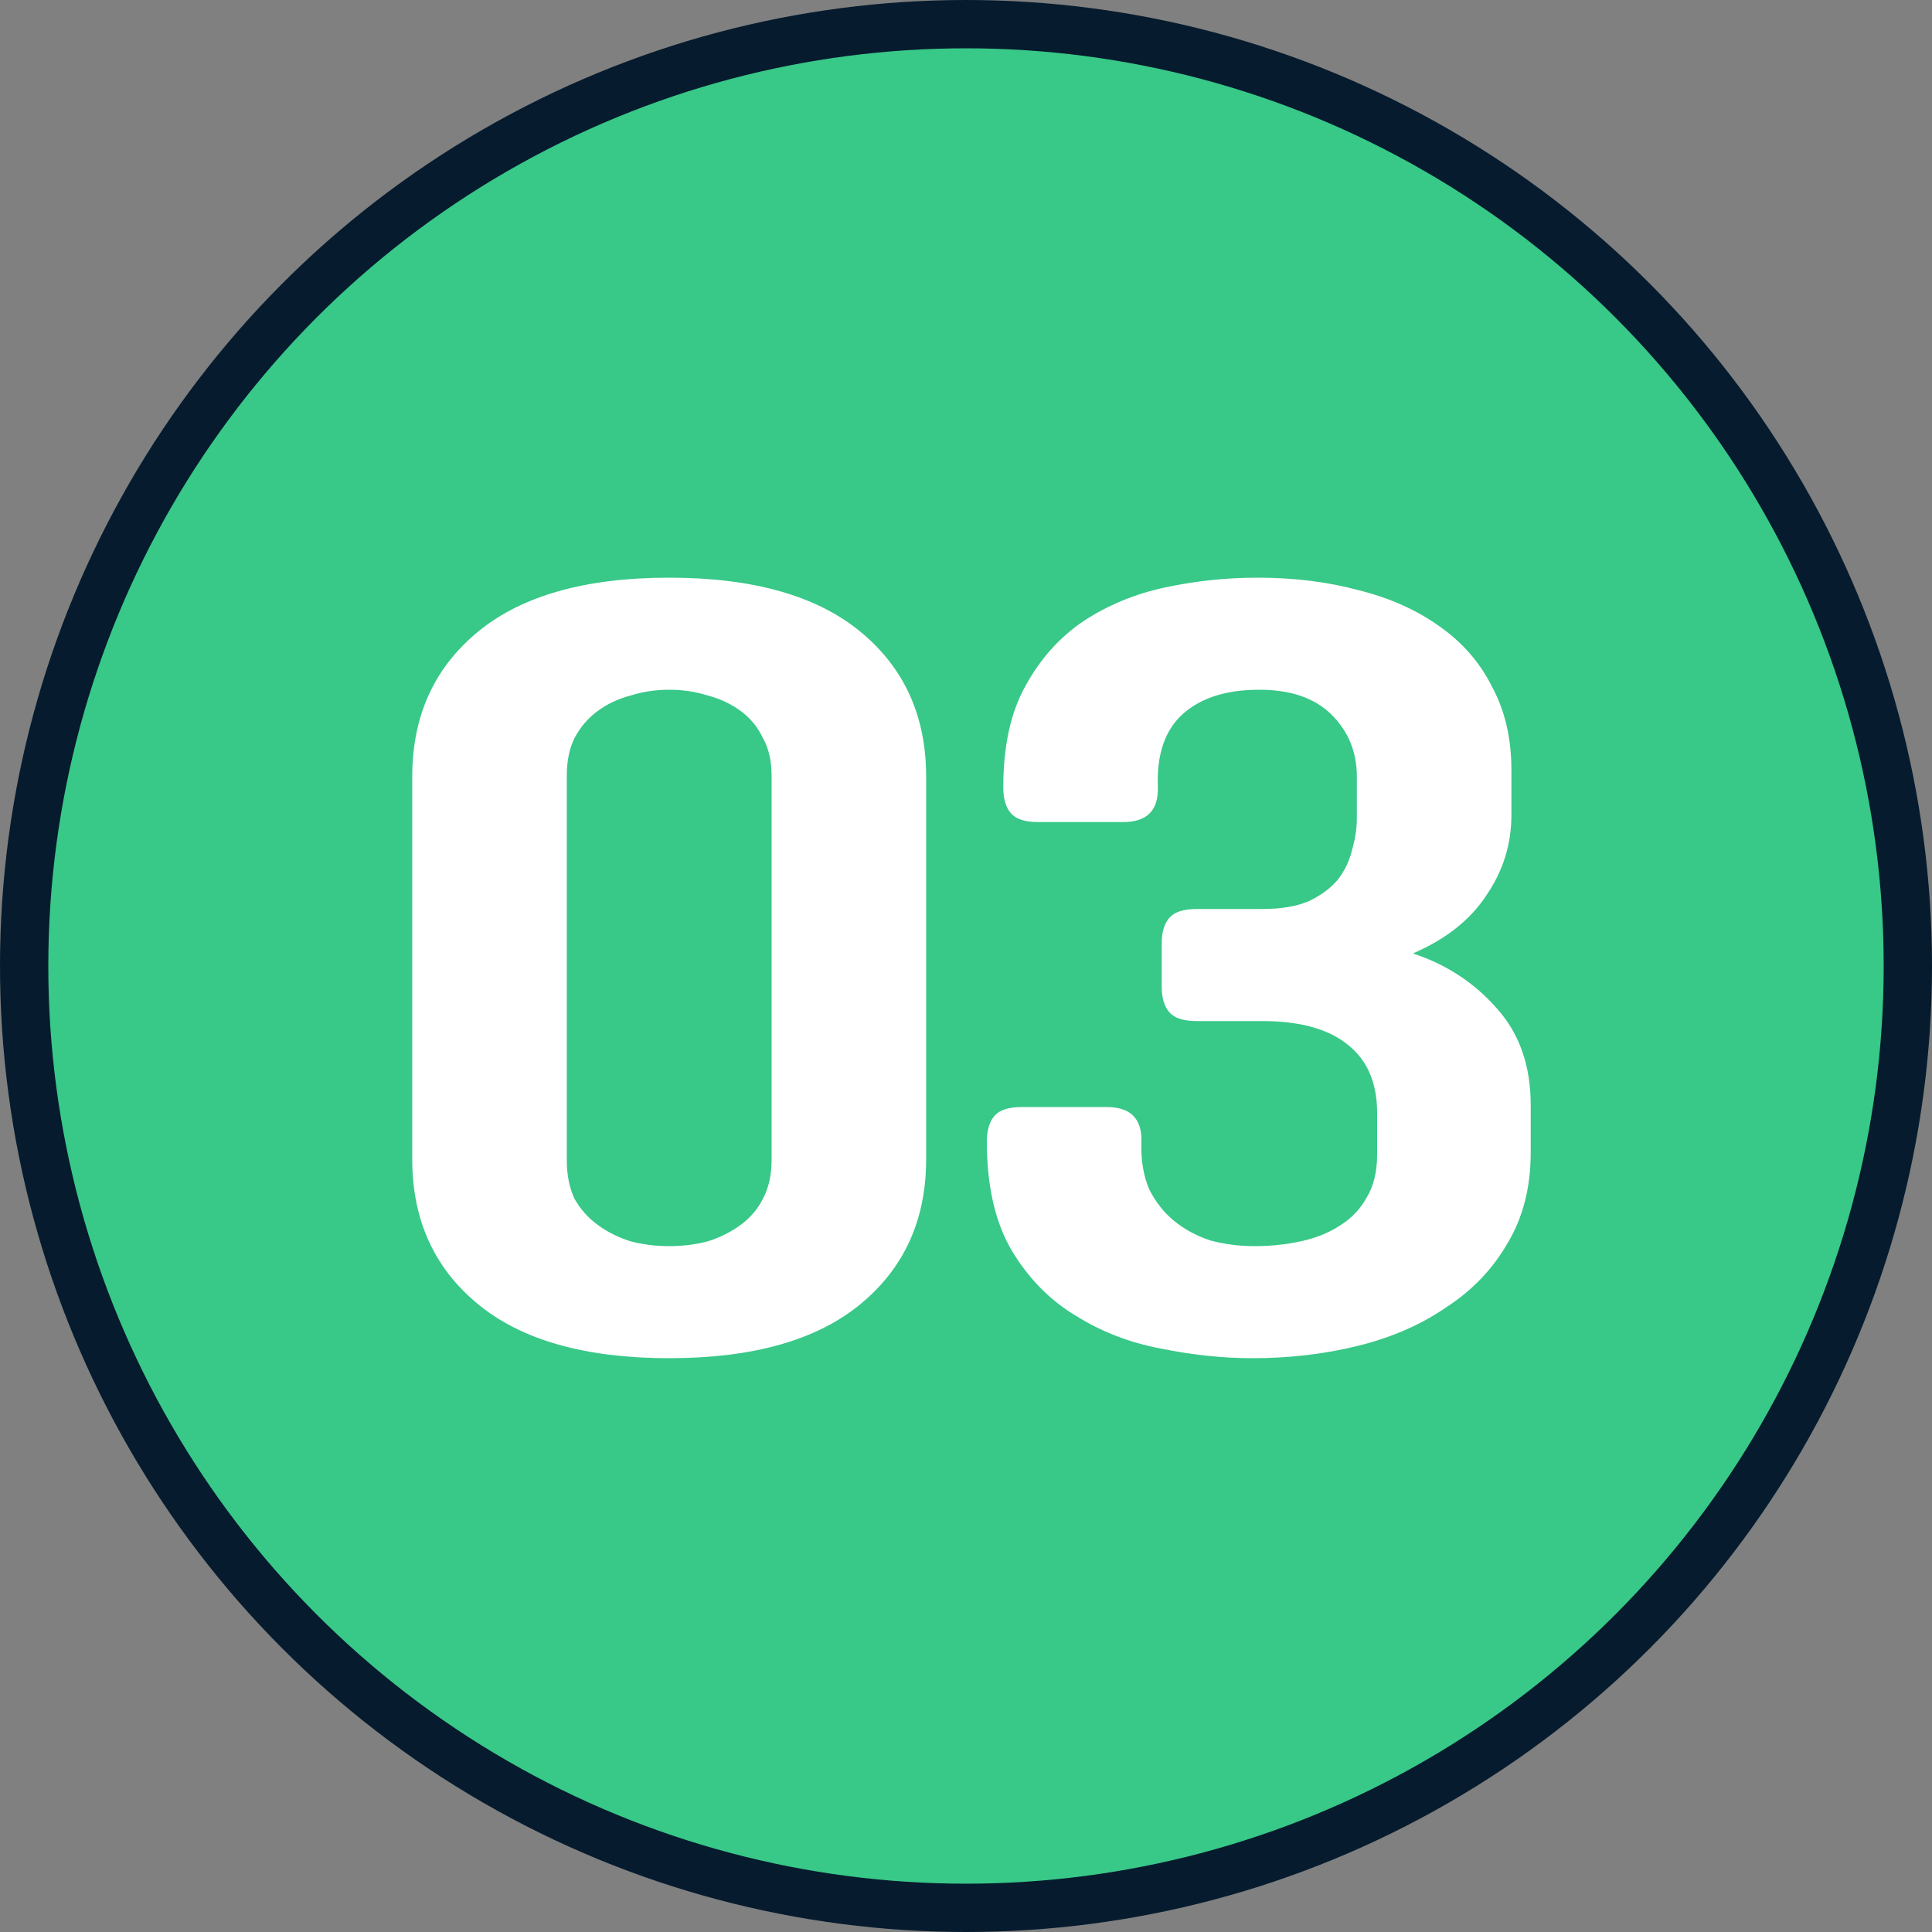
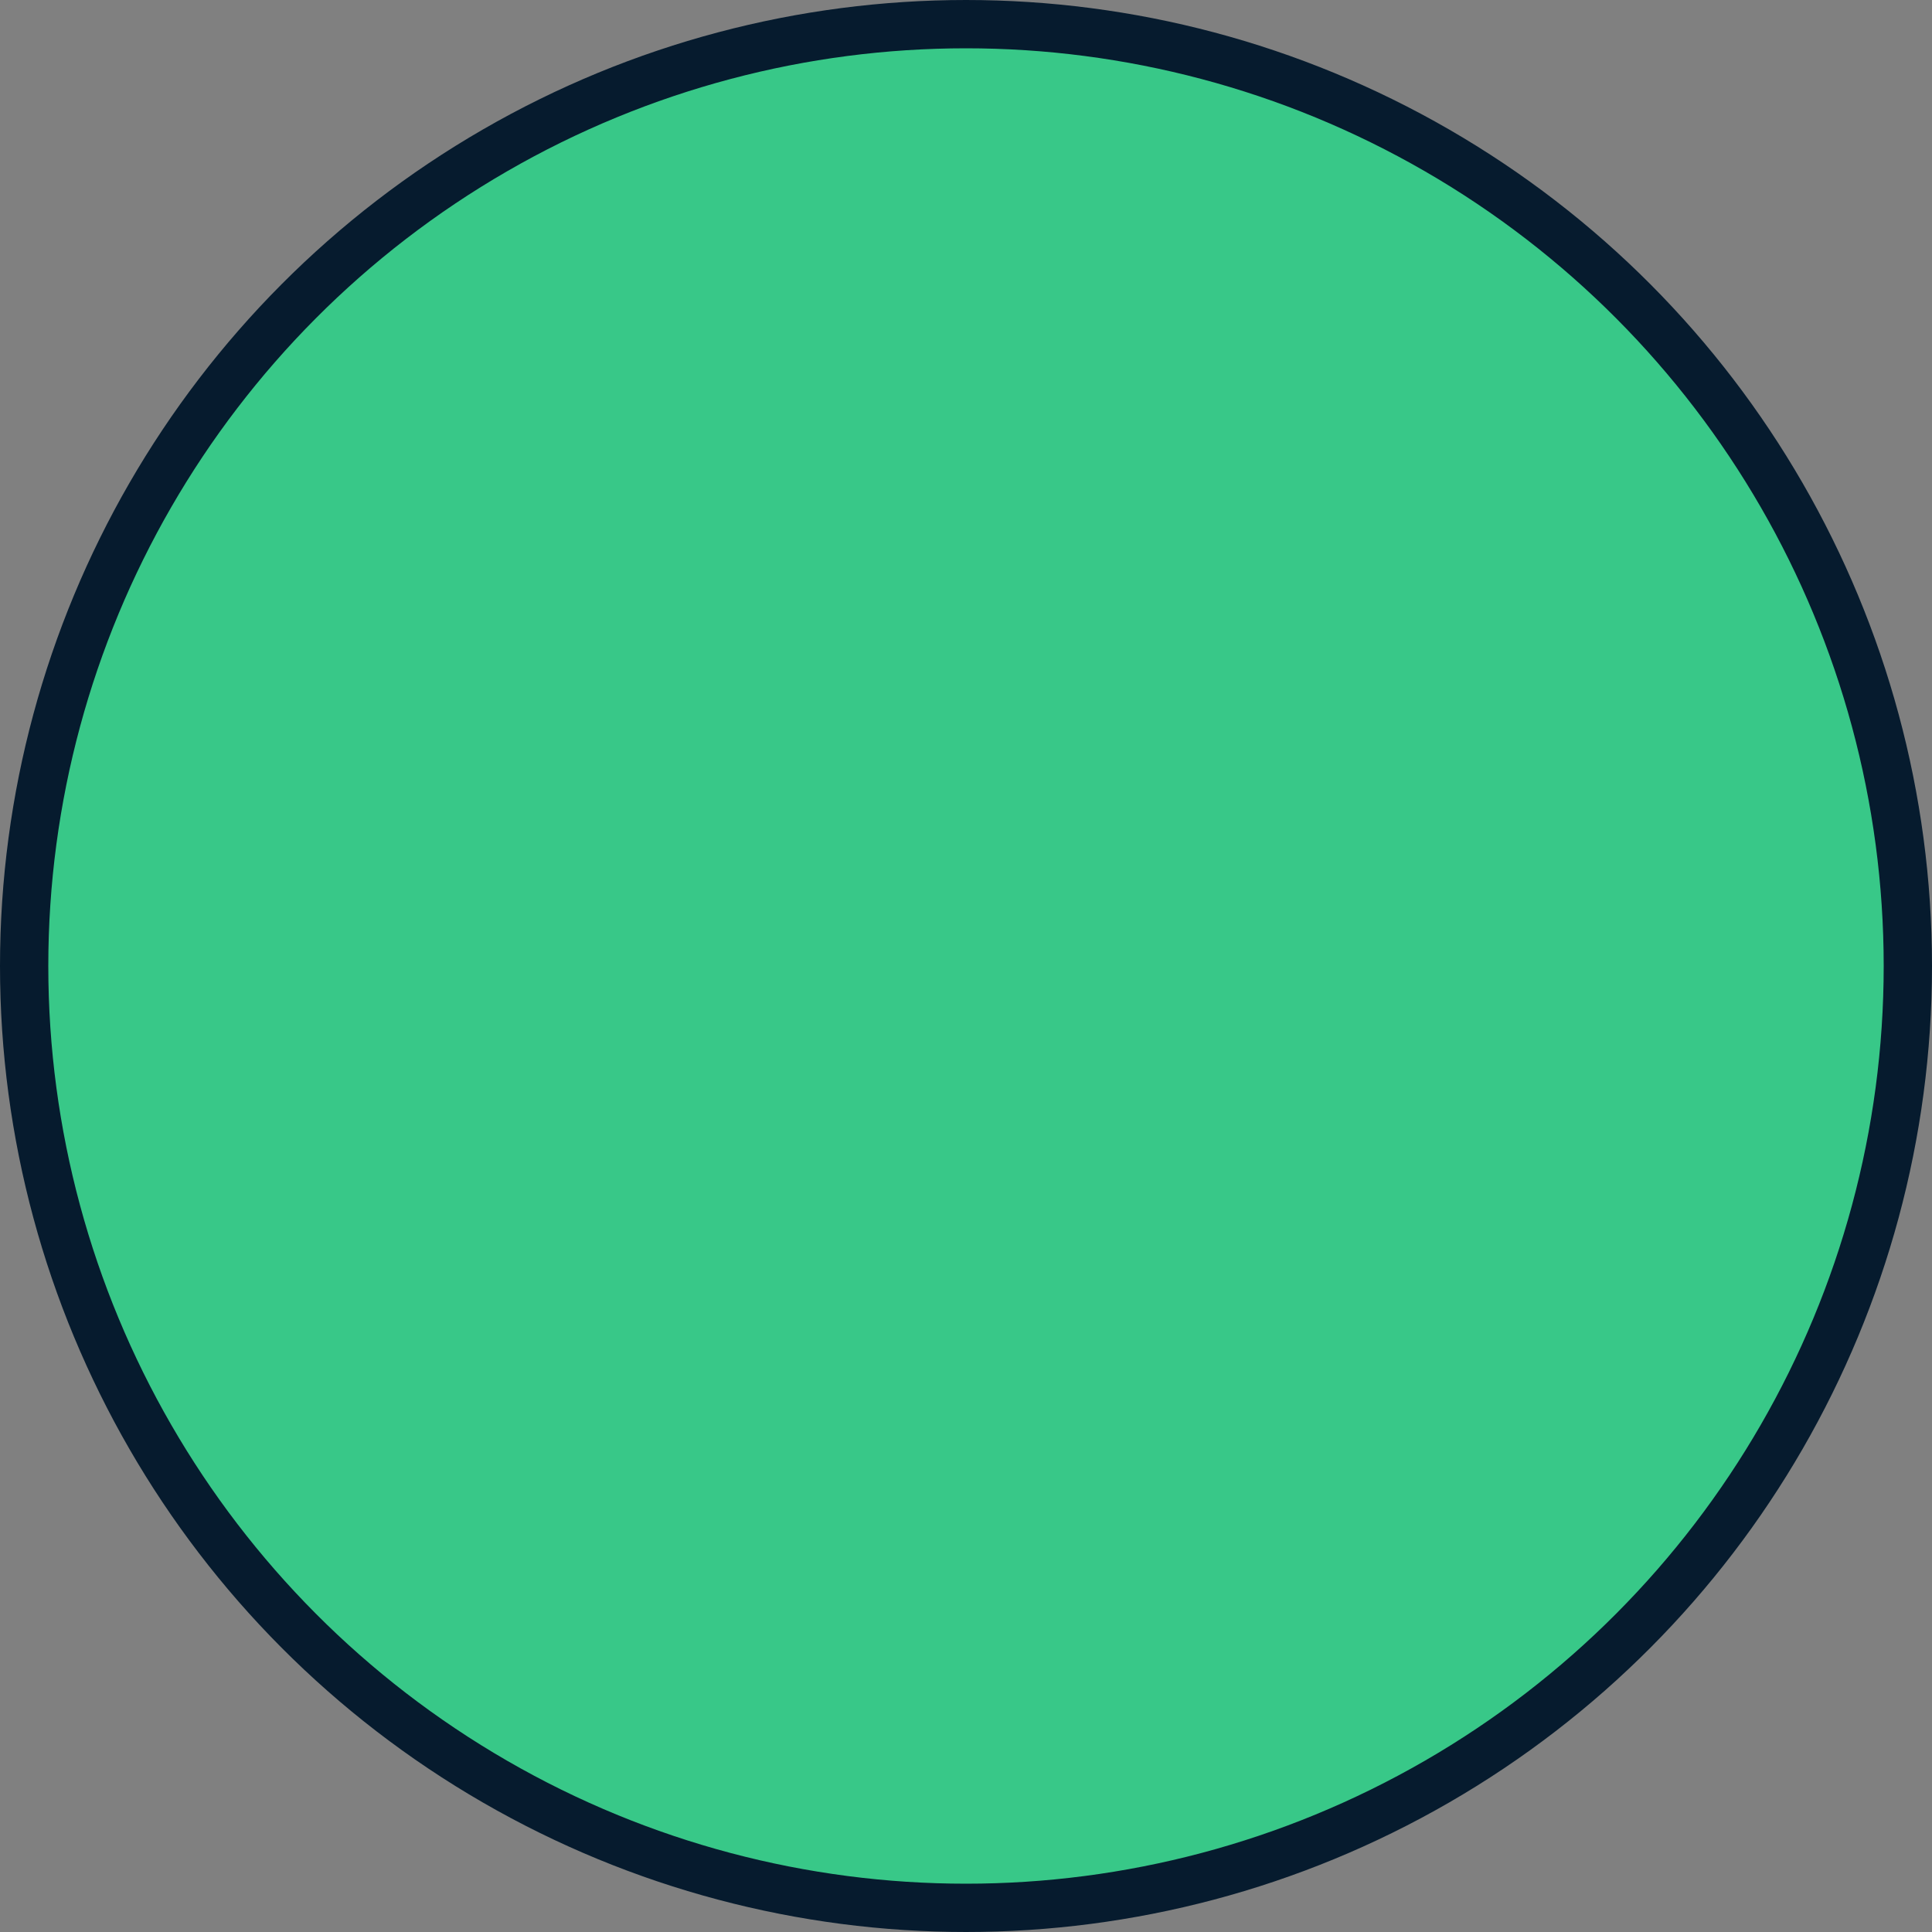
<svg xmlns="http://www.w3.org/2000/svg" width="40" height="40" viewBox="0 0 40 40" fill="none">
  <rect x="0" y="0" width="40" height="40" fill="#808080" stroke="none" />
  <circle cx="20" cy="20" r="19.5" fill="#38C888" stroke="#061B2E" />
-   <path d="M8.535 16.08C8.535 14.827 8.988 13.827 9.895 13.08C10.802 12.333 12.122 11.96 13.855 11.96C15.588 11.96 16.909 12.333 17.815 13.08C18.722 13.827 19.175 14.827 19.175 16.08V24C19.175 25.253 18.722 26.253 17.815 27C16.909 27.747 15.588 28.12 13.855 28.12C12.122 28.12 10.802 27.747 9.895 27C8.988 26.253 8.535 25.253 8.535 24V16.08ZM11.735 24.02C11.735 24.327 11.789 24.593 11.895 24.82C12.015 25.033 12.175 25.213 12.375 25.36C12.575 25.507 12.802 25.62 13.055 25.7C13.309 25.767 13.575 25.8 13.855 25.8C14.135 25.8 14.402 25.767 14.655 25.7C14.909 25.62 15.135 25.507 15.335 25.36C15.535 25.213 15.688 25.033 15.795 24.82C15.915 24.593 15.975 24.327 15.975 24.02V16.06C15.975 15.753 15.915 15.493 15.795 15.28C15.688 15.053 15.535 14.867 15.335 14.72C15.135 14.573 14.909 14.467 14.655 14.4C14.402 14.32 14.135 14.28 13.855 14.28C13.575 14.28 13.309 14.32 13.055 14.4C12.802 14.467 12.575 14.573 12.375 14.72C12.175 14.867 12.015 15.053 11.895 15.28C11.789 15.493 11.735 15.753 11.735 16.06V24.02ZM21.492 17.02C21.225 17.02 21.038 16.96 20.932 16.84C20.825 16.72 20.772 16.54 20.772 16.3C20.772 15.447 20.925 14.747 21.232 14.2C21.538 13.64 21.939 13.193 22.432 12.86C22.939 12.527 23.505 12.293 24.132 12.16C24.759 12.027 25.392 11.96 26.032 11.96C26.792 11.96 27.492 12.047 28.132 12.22C28.772 12.38 29.325 12.627 29.792 12.96C30.272 13.293 30.639 13.713 30.892 14.22C31.159 14.713 31.292 15.287 31.292 15.94V16.88C31.292 17.48 31.119 18.033 30.772 18.54C30.439 19.047 29.932 19.447 29.252 19.74C29.945 19.967 30.525 20.347 30.992 20.88C31.459 21.4 31.692 22.067 31.692 22.88V23.86C31.692 24.58 31.532 25.207 31.212 25.74C30.905 26.273 30.485 26.713 29.952 27.06C29.432 27.42 28.825 27.687 28.132 27.86C27.439 28.033 26.705 28.12 25.932 28.12C25.319 28.12 24.685 28.053 24.032 27.92C23.392 27.8 22.805 27.573 22.272 27.24C21.738 26.92 21.299 26.473 20.952 25.9C20.605 25.313 20.432 24.56 20.432 23.64C20.432 23.4 20.485 23.22 20.592 23.1C20.698 22.98 20.885 22.92 21.152 22.92H22.912C23.405 22.92 23.645 23.16 23.632 23.64C23.619 24.013 23.672 24.34 23.792 24.62C23.925 24.887 24.099 25.107 24.312 25.28C24.525 25.453 24.772 25.587 25.052 25.68C25.345 25.76 25.652 25.8 25.972 25.8C26.305 25.8 26.625 25.767 26.932 25.7C27.238 25.633 27.505 25.527 27.732 25.38C27.972 25.233 28.159 25.04 28.292 24.8C28.439 24.56 28.512 24.26 28.512 23.9V23.04C28.512 22.413 28.305 21.94 27.892 21.62C27.492 21.3 26.905 21.14 26.132 21.14H24.772C24.505 21.14 24.319 21.08 24.212 20.96C24.105 20.84 24.052 20.66 24.052 20.42V19.54C24.052 19.3 24.105 19.12 24.212 19C24.319 18.88 24.505 18.82 24.772 18.82H26.132C26.518 18.82 26.838 18.767 27.092 18.66C27.345 18.54 27.545 18.393 27.692 18.22C27.838 18.033 27.939 17.827 27.992 17.6C28.058 17.373 28.092 17.153 28.092 16.94V16.08C28.092 15.573 27.919 15.147 27.572 14.8C27.225 14.453 26.725 14.28 26.072 14.28C25.392 14.28 24.865 14.447 24.492 14.78C24.119 15.113 23.945 15.62 23.972 16.3C23.985 16.78 23.745 17.02 23.252 17.02H21.492Z" fill="white" />
</svg>